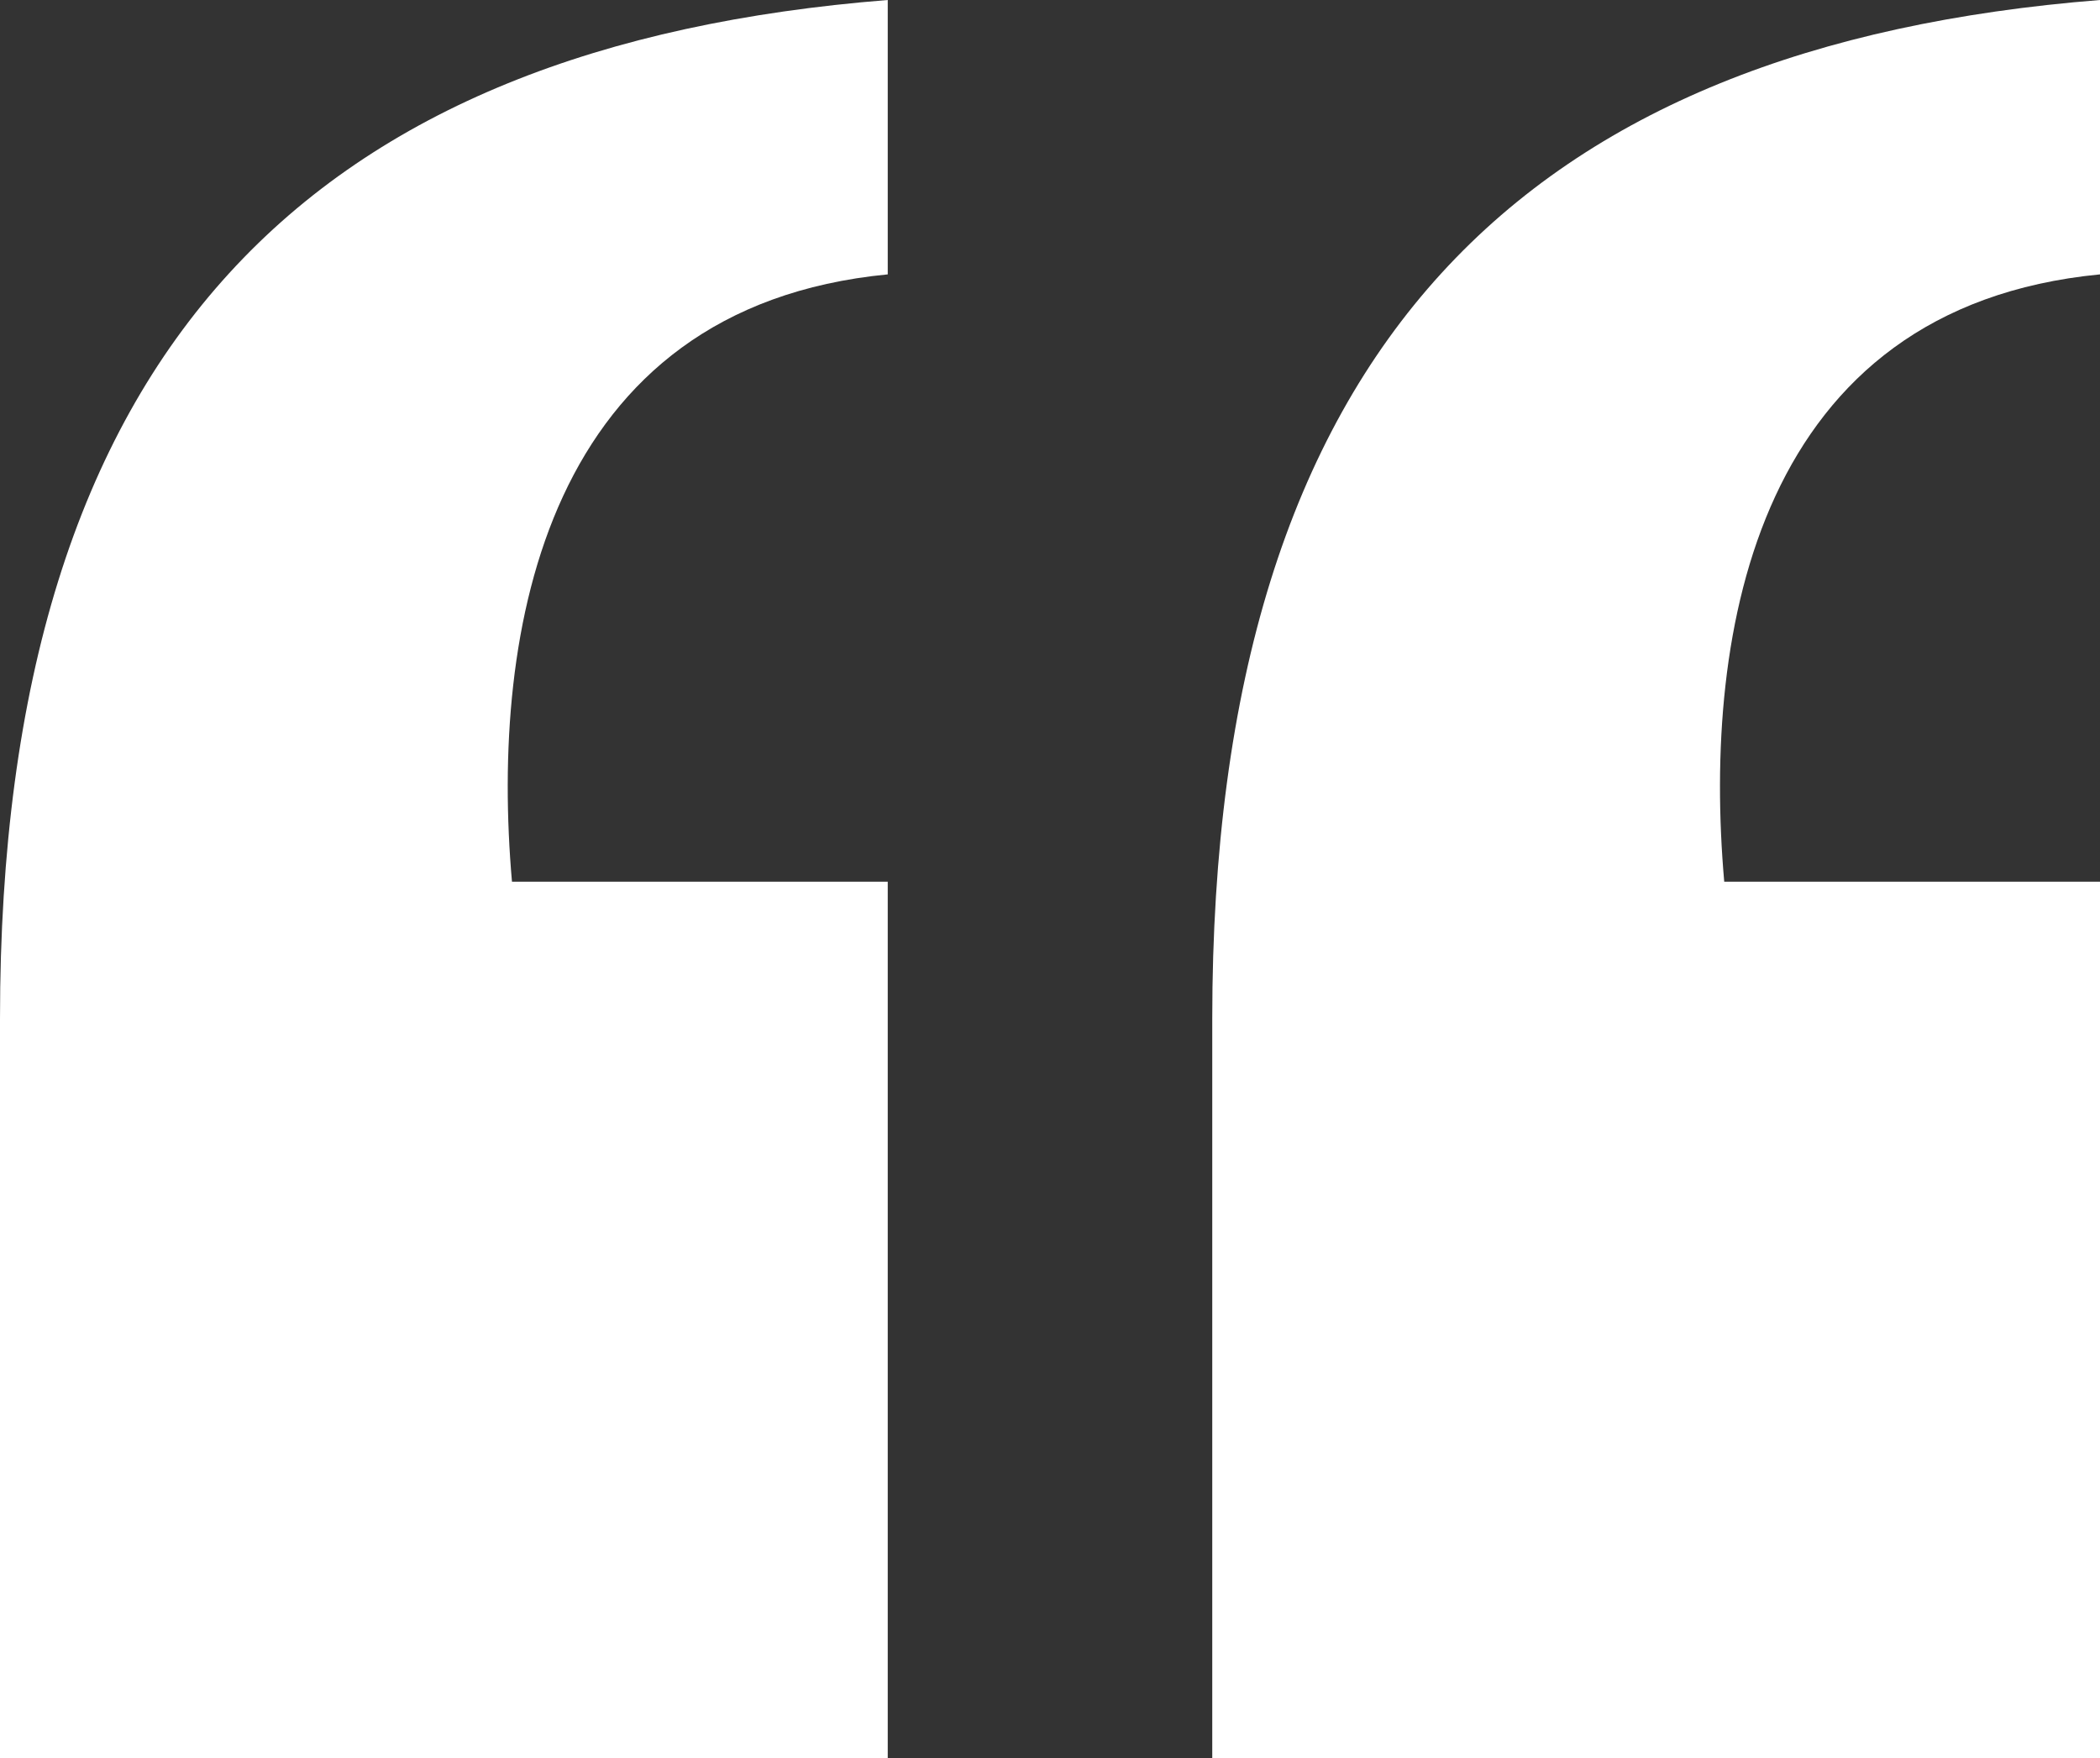
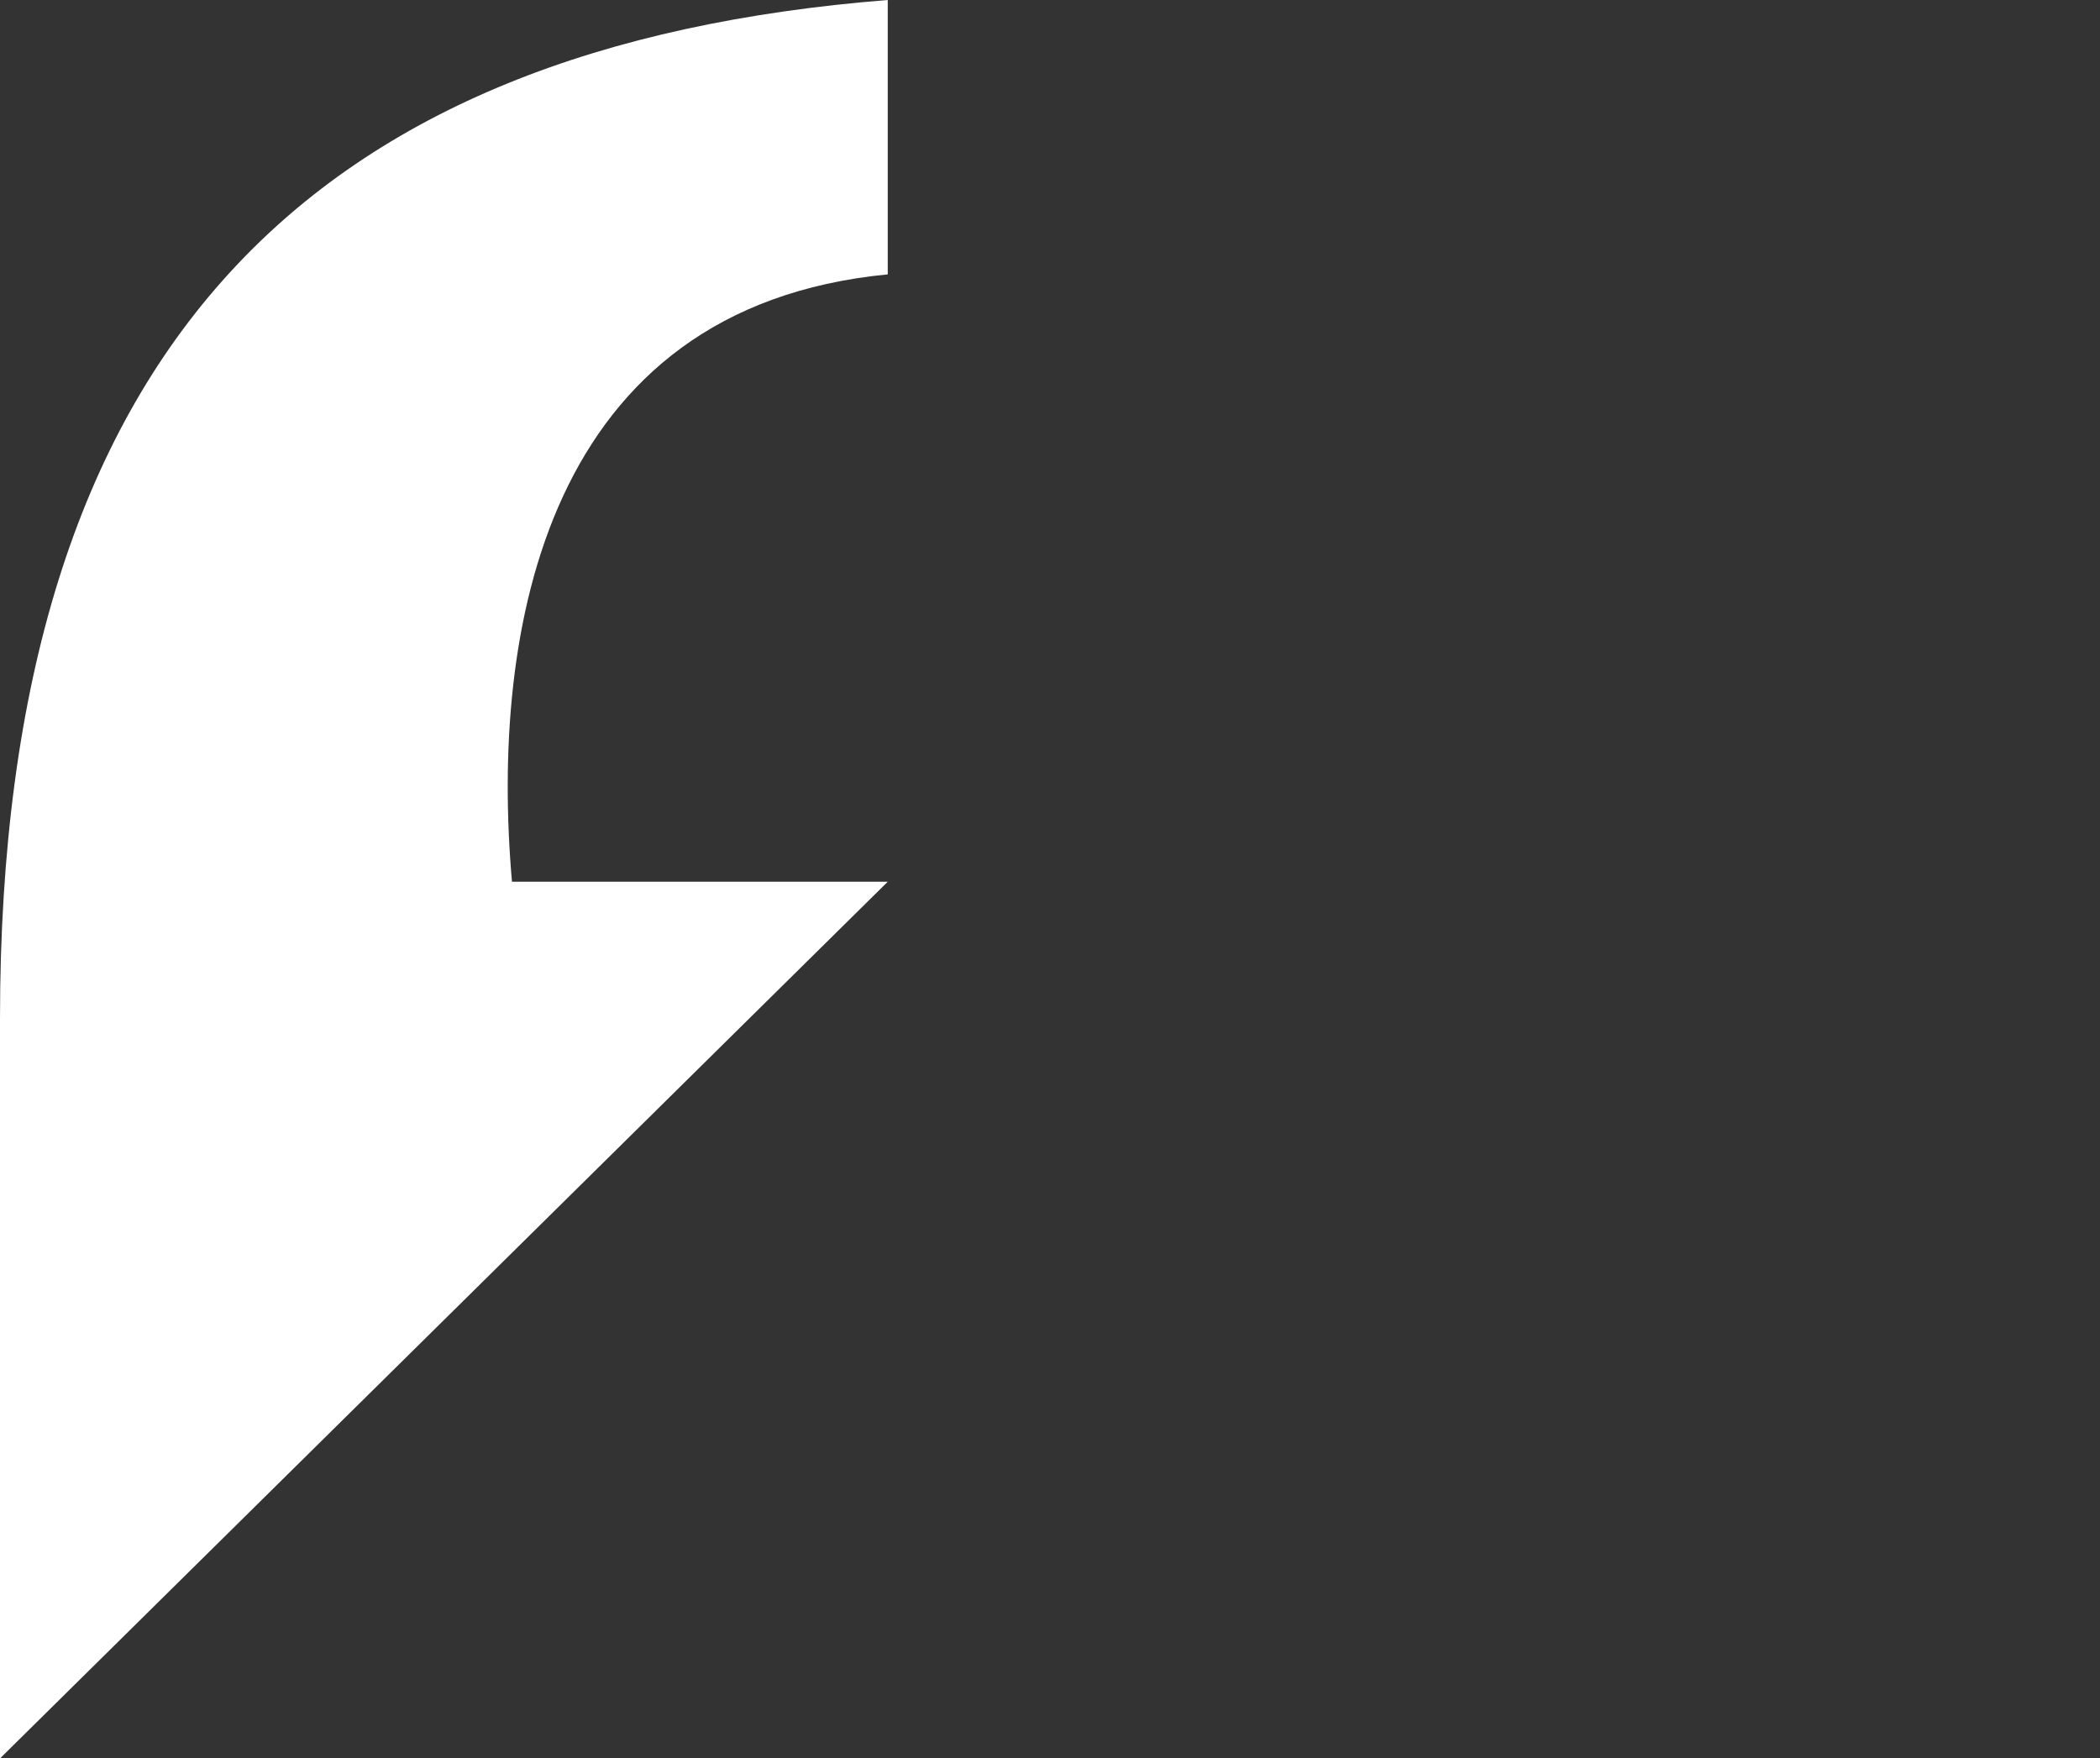
<svg xmlns="http://www.w3.org/2000/svg" width="103.081" height="86.32" viewBox="0 0 103.081 86.32">
  <rect x="0" y="0" width="103.081" height="86.32" fill="#333333" stroke="none" />
  <g id="Group_41" data-name="Group 41" transform="translate(-278.557 -210.027)">
    <g id="Group_40" data-name="Group 40" transform="translate(278.557 210.027)">
-       <path id="Path_105" data-name="Path 105" d="M433.855,253.31H415.41c-1.085-12.373,1.639-28.191,18.445-29.814V210.027c-28.1,2.234-43.576,16.859-43.576,50.007v36.313h43.576Z" transform="translate(-330.774 -210.027)" fill="#fff" />
-       <path id="Path_106" data-name="Path 106" d="M322.133,253.31H303.688c-1.085-12.373,1.638-28.191,18.445-29.814V210.027c-28.1,2.234-43.576,16.859-43.576,50.007v36.313h43.576Z" transform="translate(-278.557 -210.027)" fill="#fff" />
+       <path id="Path_106" data-name="Path 106" d="M322.133,253.31H303.688c-1.085-12.373,1.638-28.191,18.445-29.814V210.027c-28.1,2.234-43.576,16.859-43.576,50.007v36.313Z" transform="translate(-278.557 -210.027)" fill="#fff" />
    </g>
  </g>
</svg>